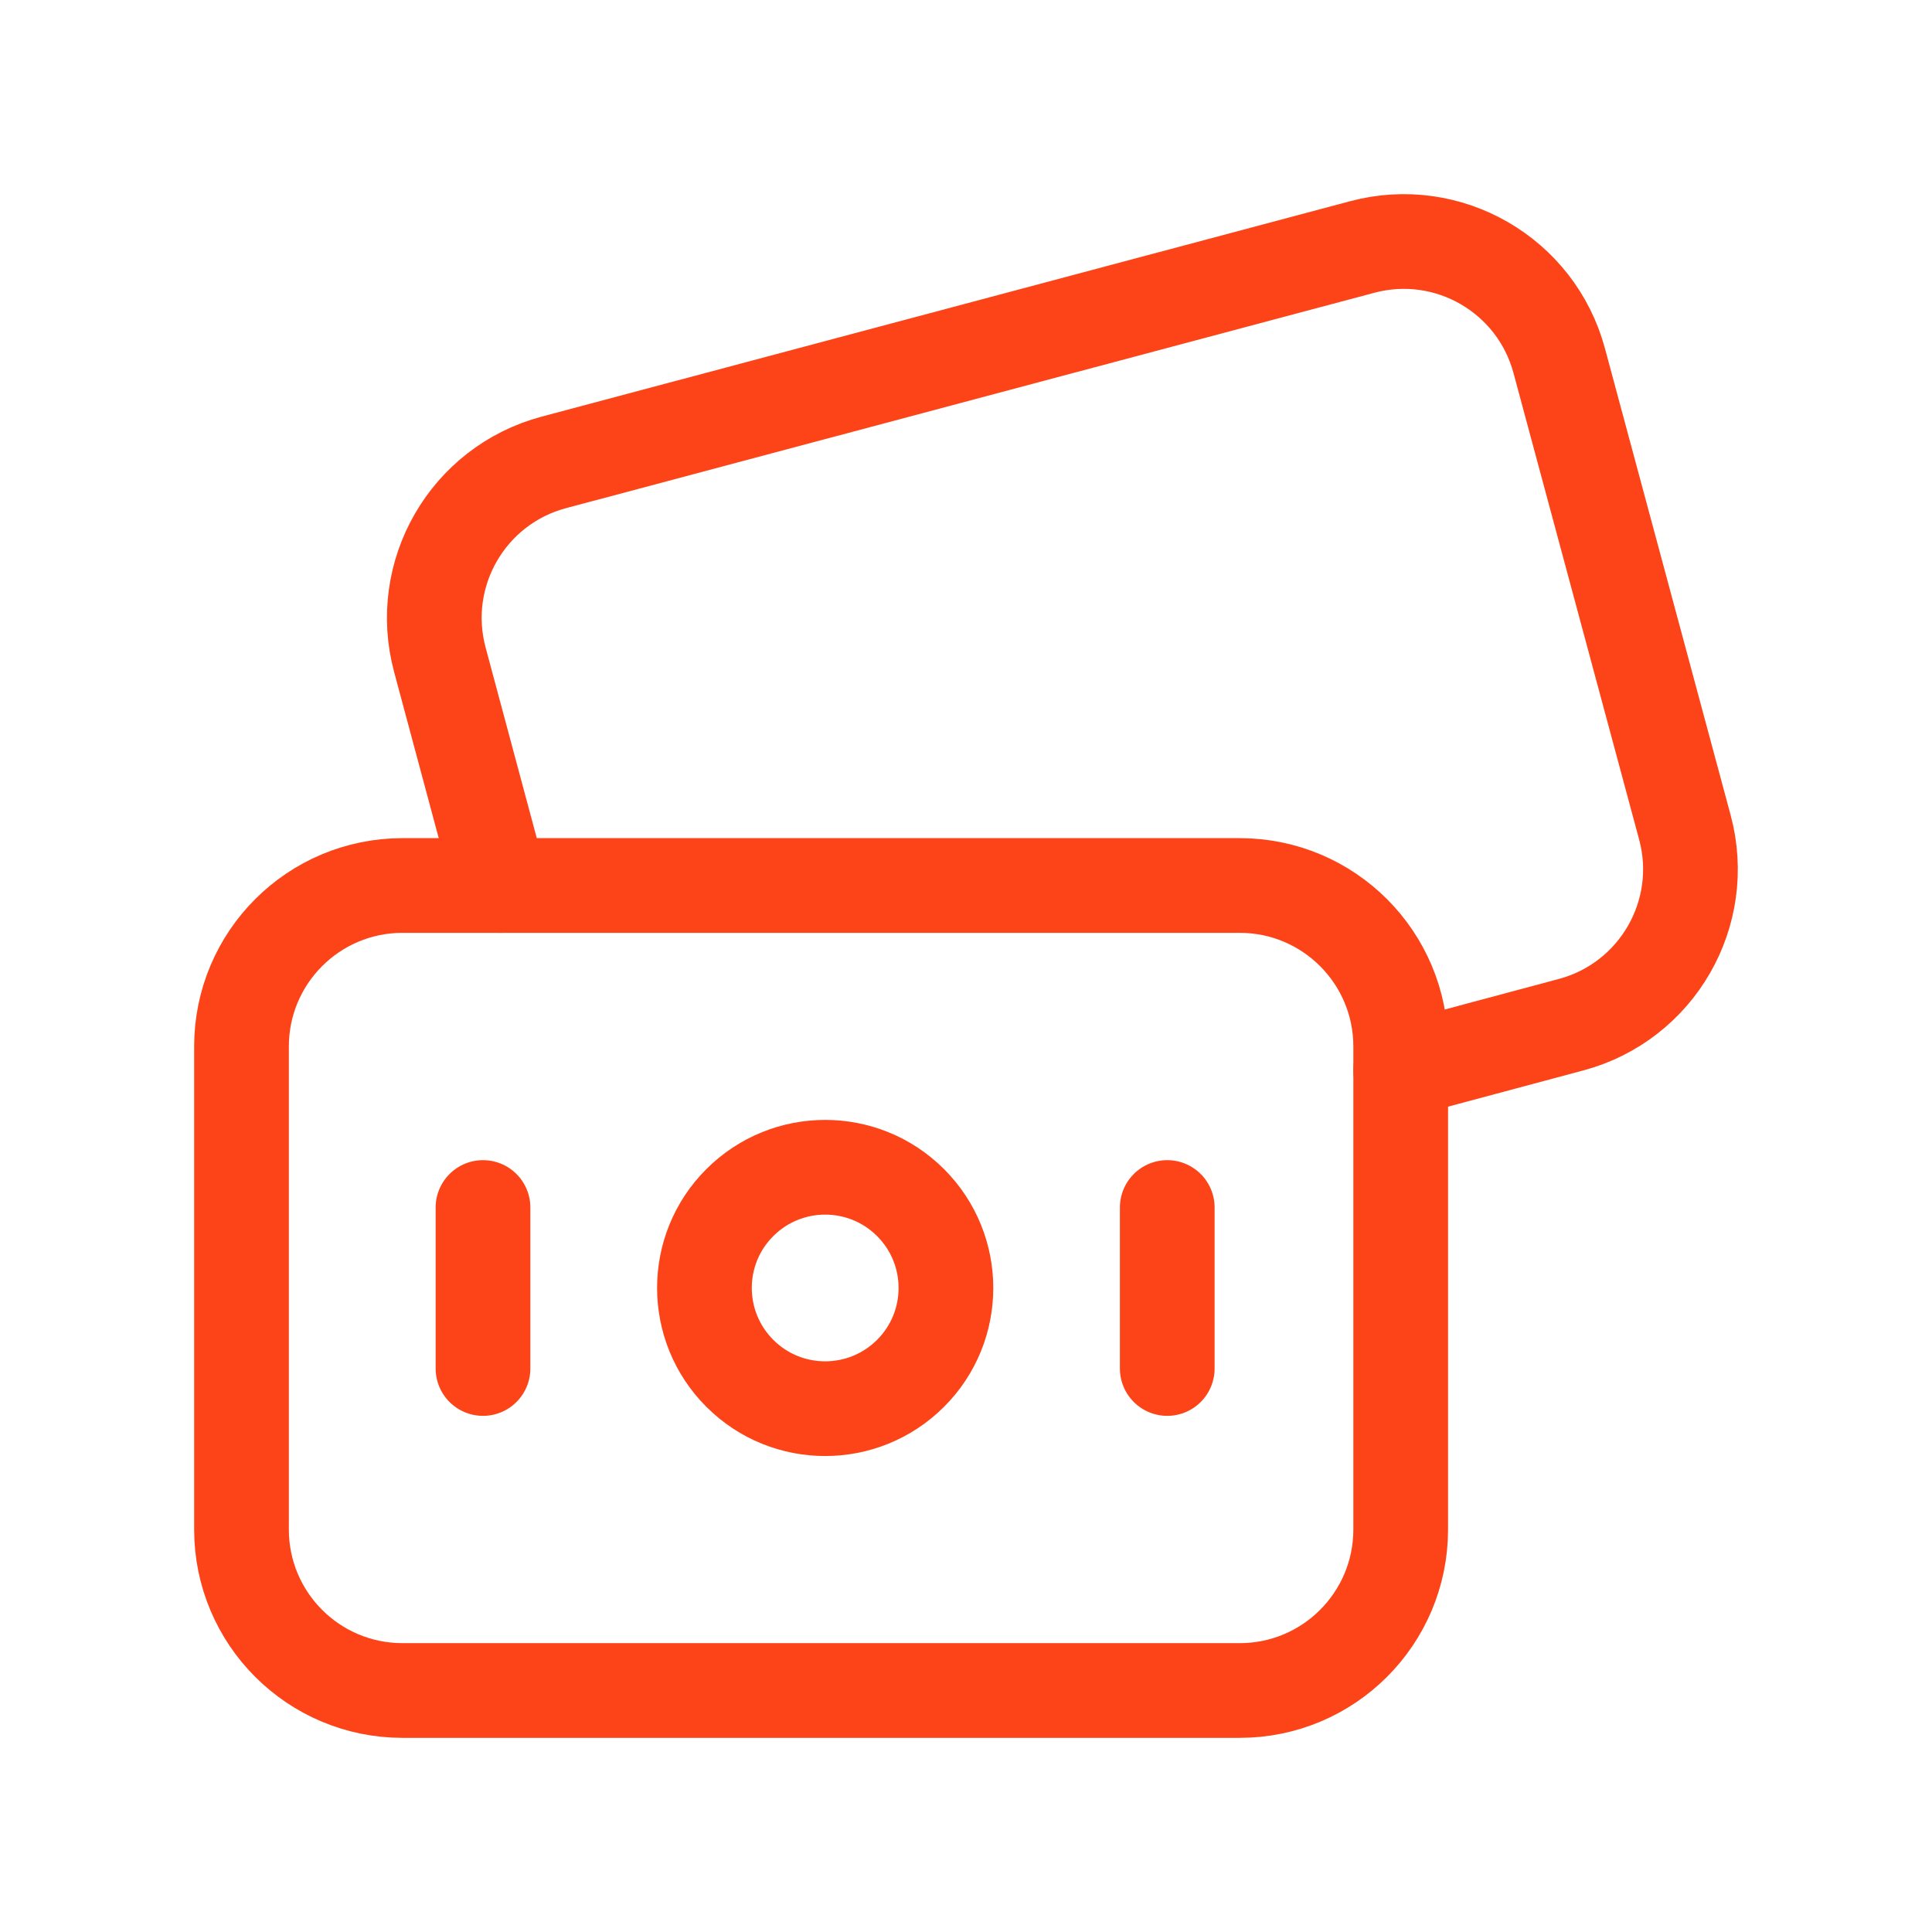
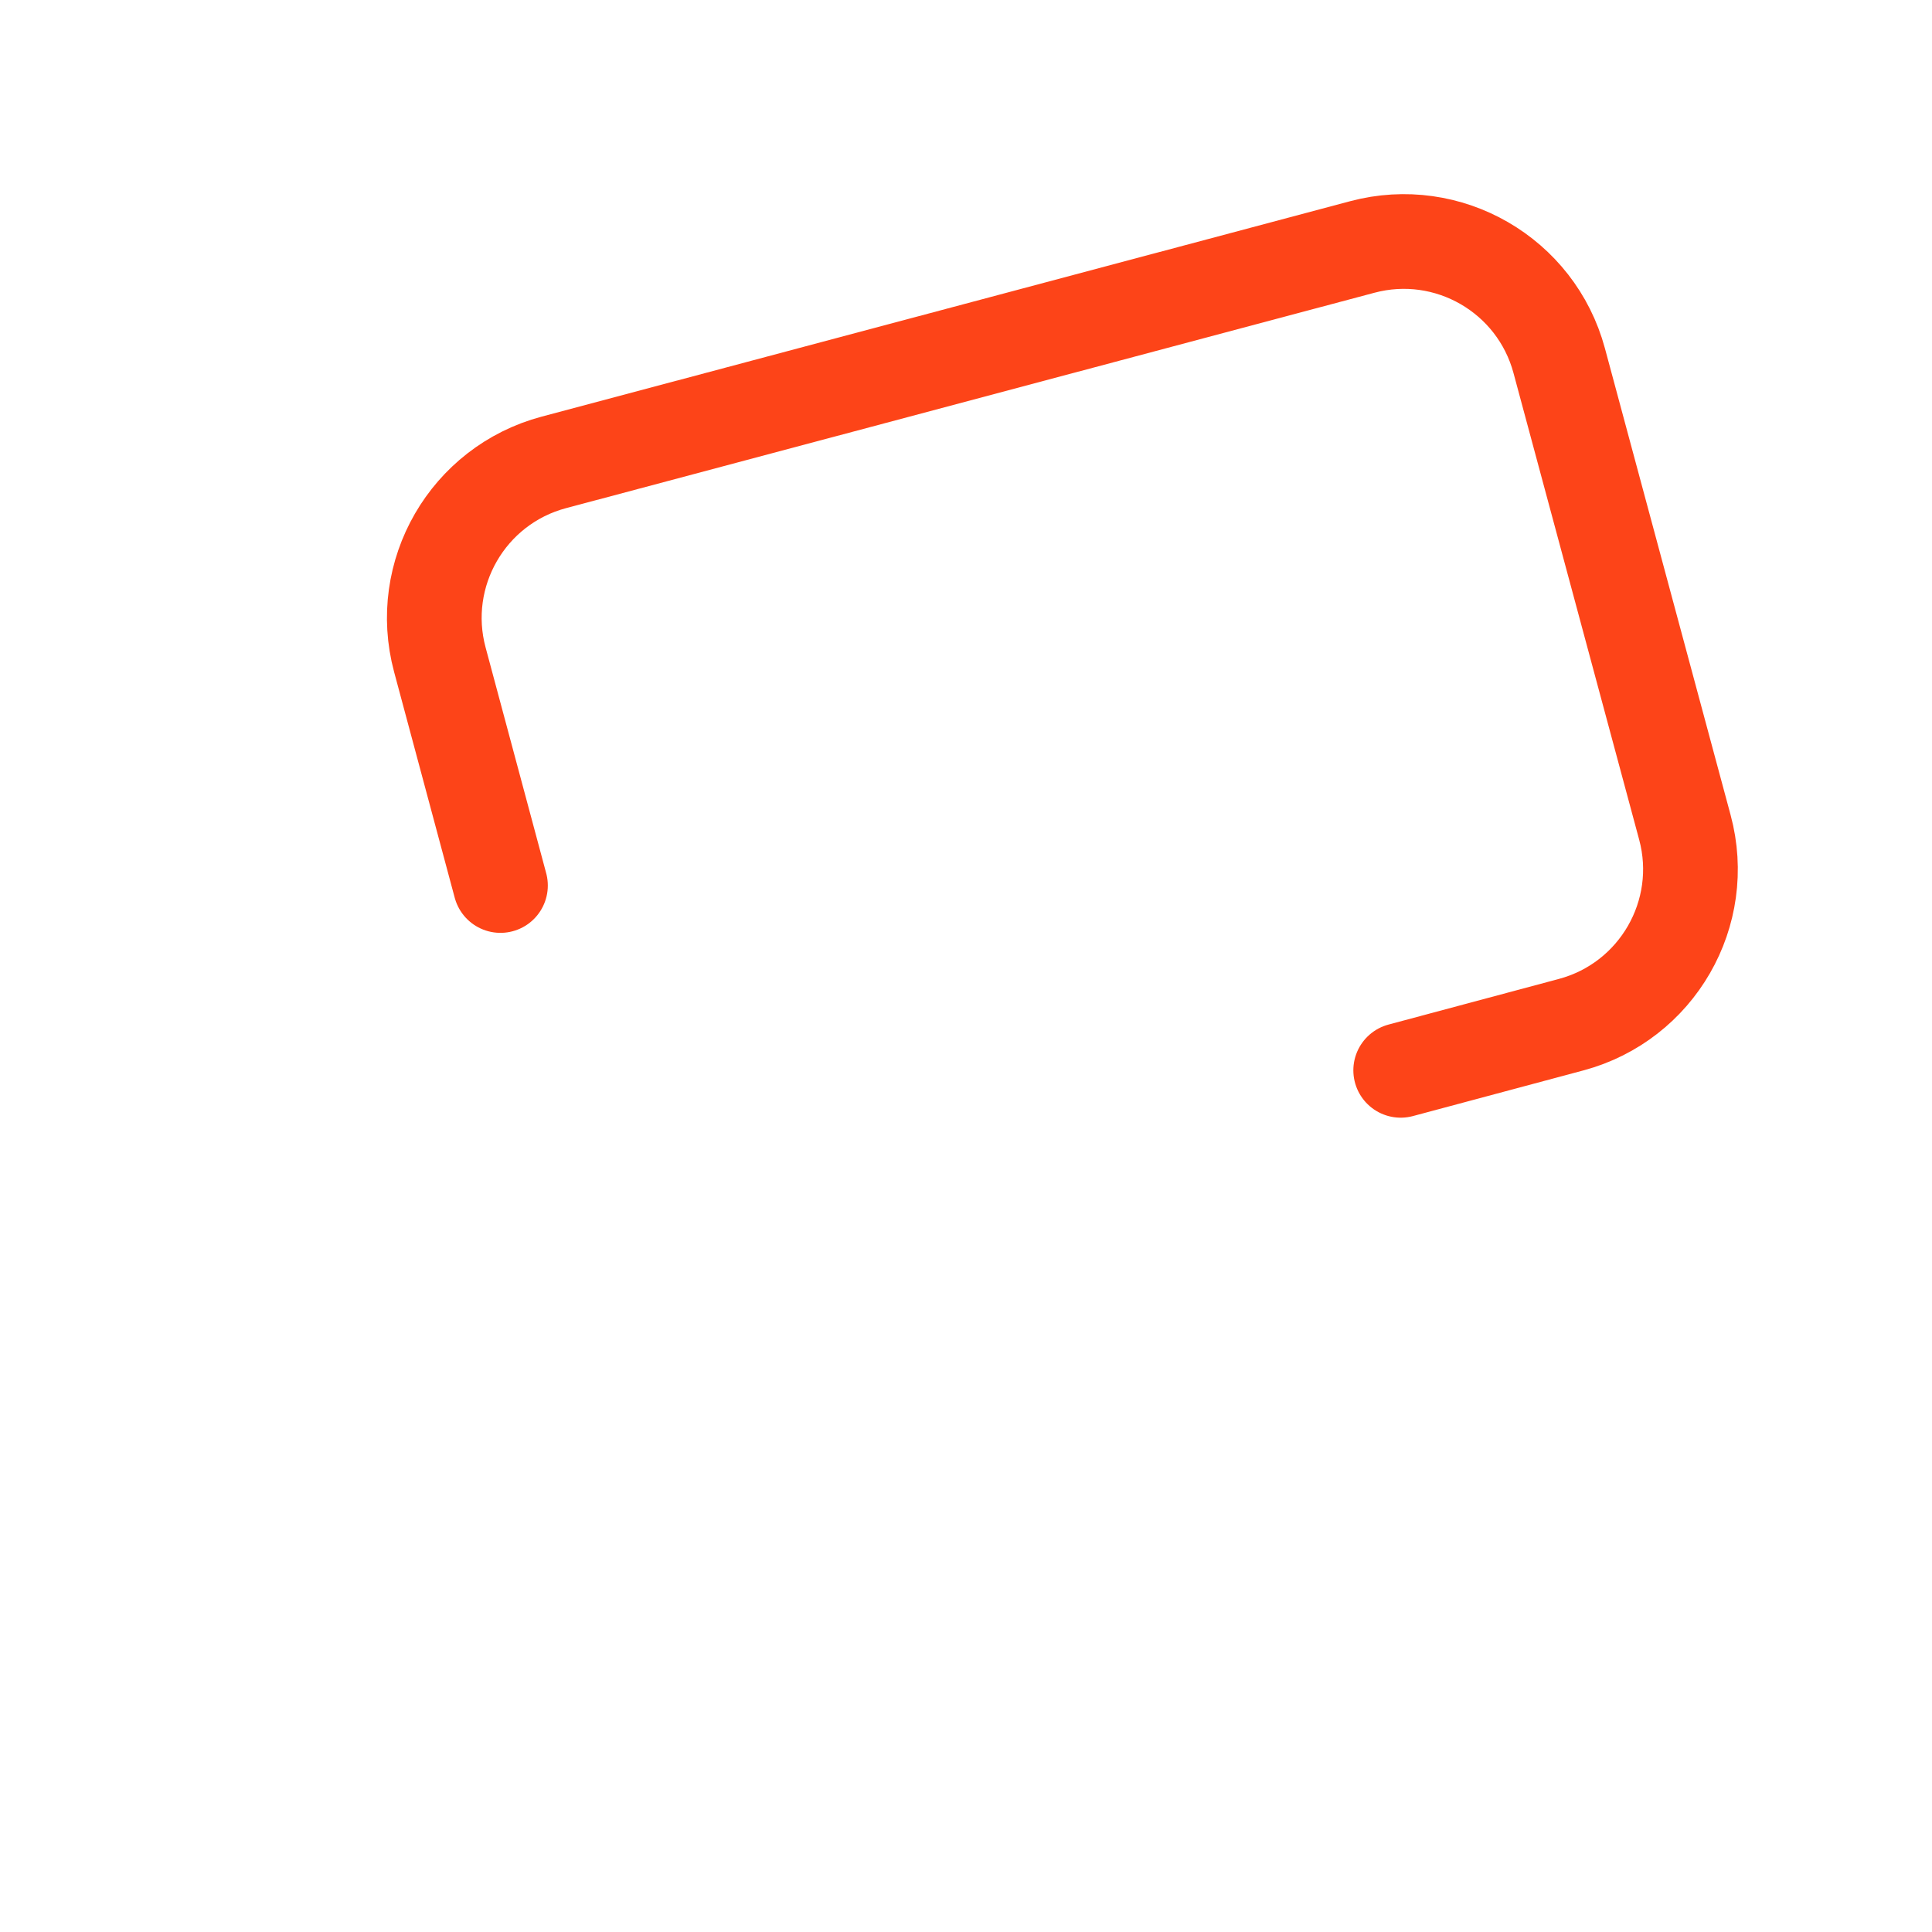
<svg xmlns="http://www.w3.org/2000/svg" width="102" height="102" viewBox="0 0 102 102" fill="none">
-   <path d="M25.5 63.75V72.25" stroke="#FD4418" stroke-width="5" stroke-linecap="round" stroke-linejoin="round" />
-   <path d="M61.625 63.75V72.25" stroke="#FD4418" stroke-width="5" stroke-linecap="round" stroke-linejoin="round" />
-   <path d="M21.25 89.25H65.45C70.146 89.25 73.95 85.446 73.95 80.75V55.25C73.95 50.554 70.146 46.75 65.45 46.75H21.25C16.554 46.75 12.75 50.554 12.75 55.25V80.75C12.75 85.446 16.554 89.25 21.25 89.25V89.25Z" stroke="#FD4418" stroke-width="5" stroke-linecap="round" stroke-linejoin="round" />
-   <path d="M48.073 63.491C50.563 65.981 50.563 70.019 48.073 72.505C45.583 74.991 41.545 74.995 39.059 72.505C36.568 70.014 36.568 65.977 39.059 63.491C41.549 61.004 45.583 61.004 48.073 63.491Z" stroke="#FD4418" stroke-width="5" stroke-linecap="round" stroke-linejoin="round" />
  <path d="M73.95 56.508L82.947 54.098C87.486 52.883 90.177 48.212 88.953 43.677L82.318 19.04C81.099 14.518 76.449 11.832 71.923 13.039L29.24 24.412C24.697 25.623 22.002 30.29 23.222 34.829L26.422 46.75" stroke="#FD4418" stroke-width="5" stroke-linecap="round" stroke-linejoin="round" />
</svg>